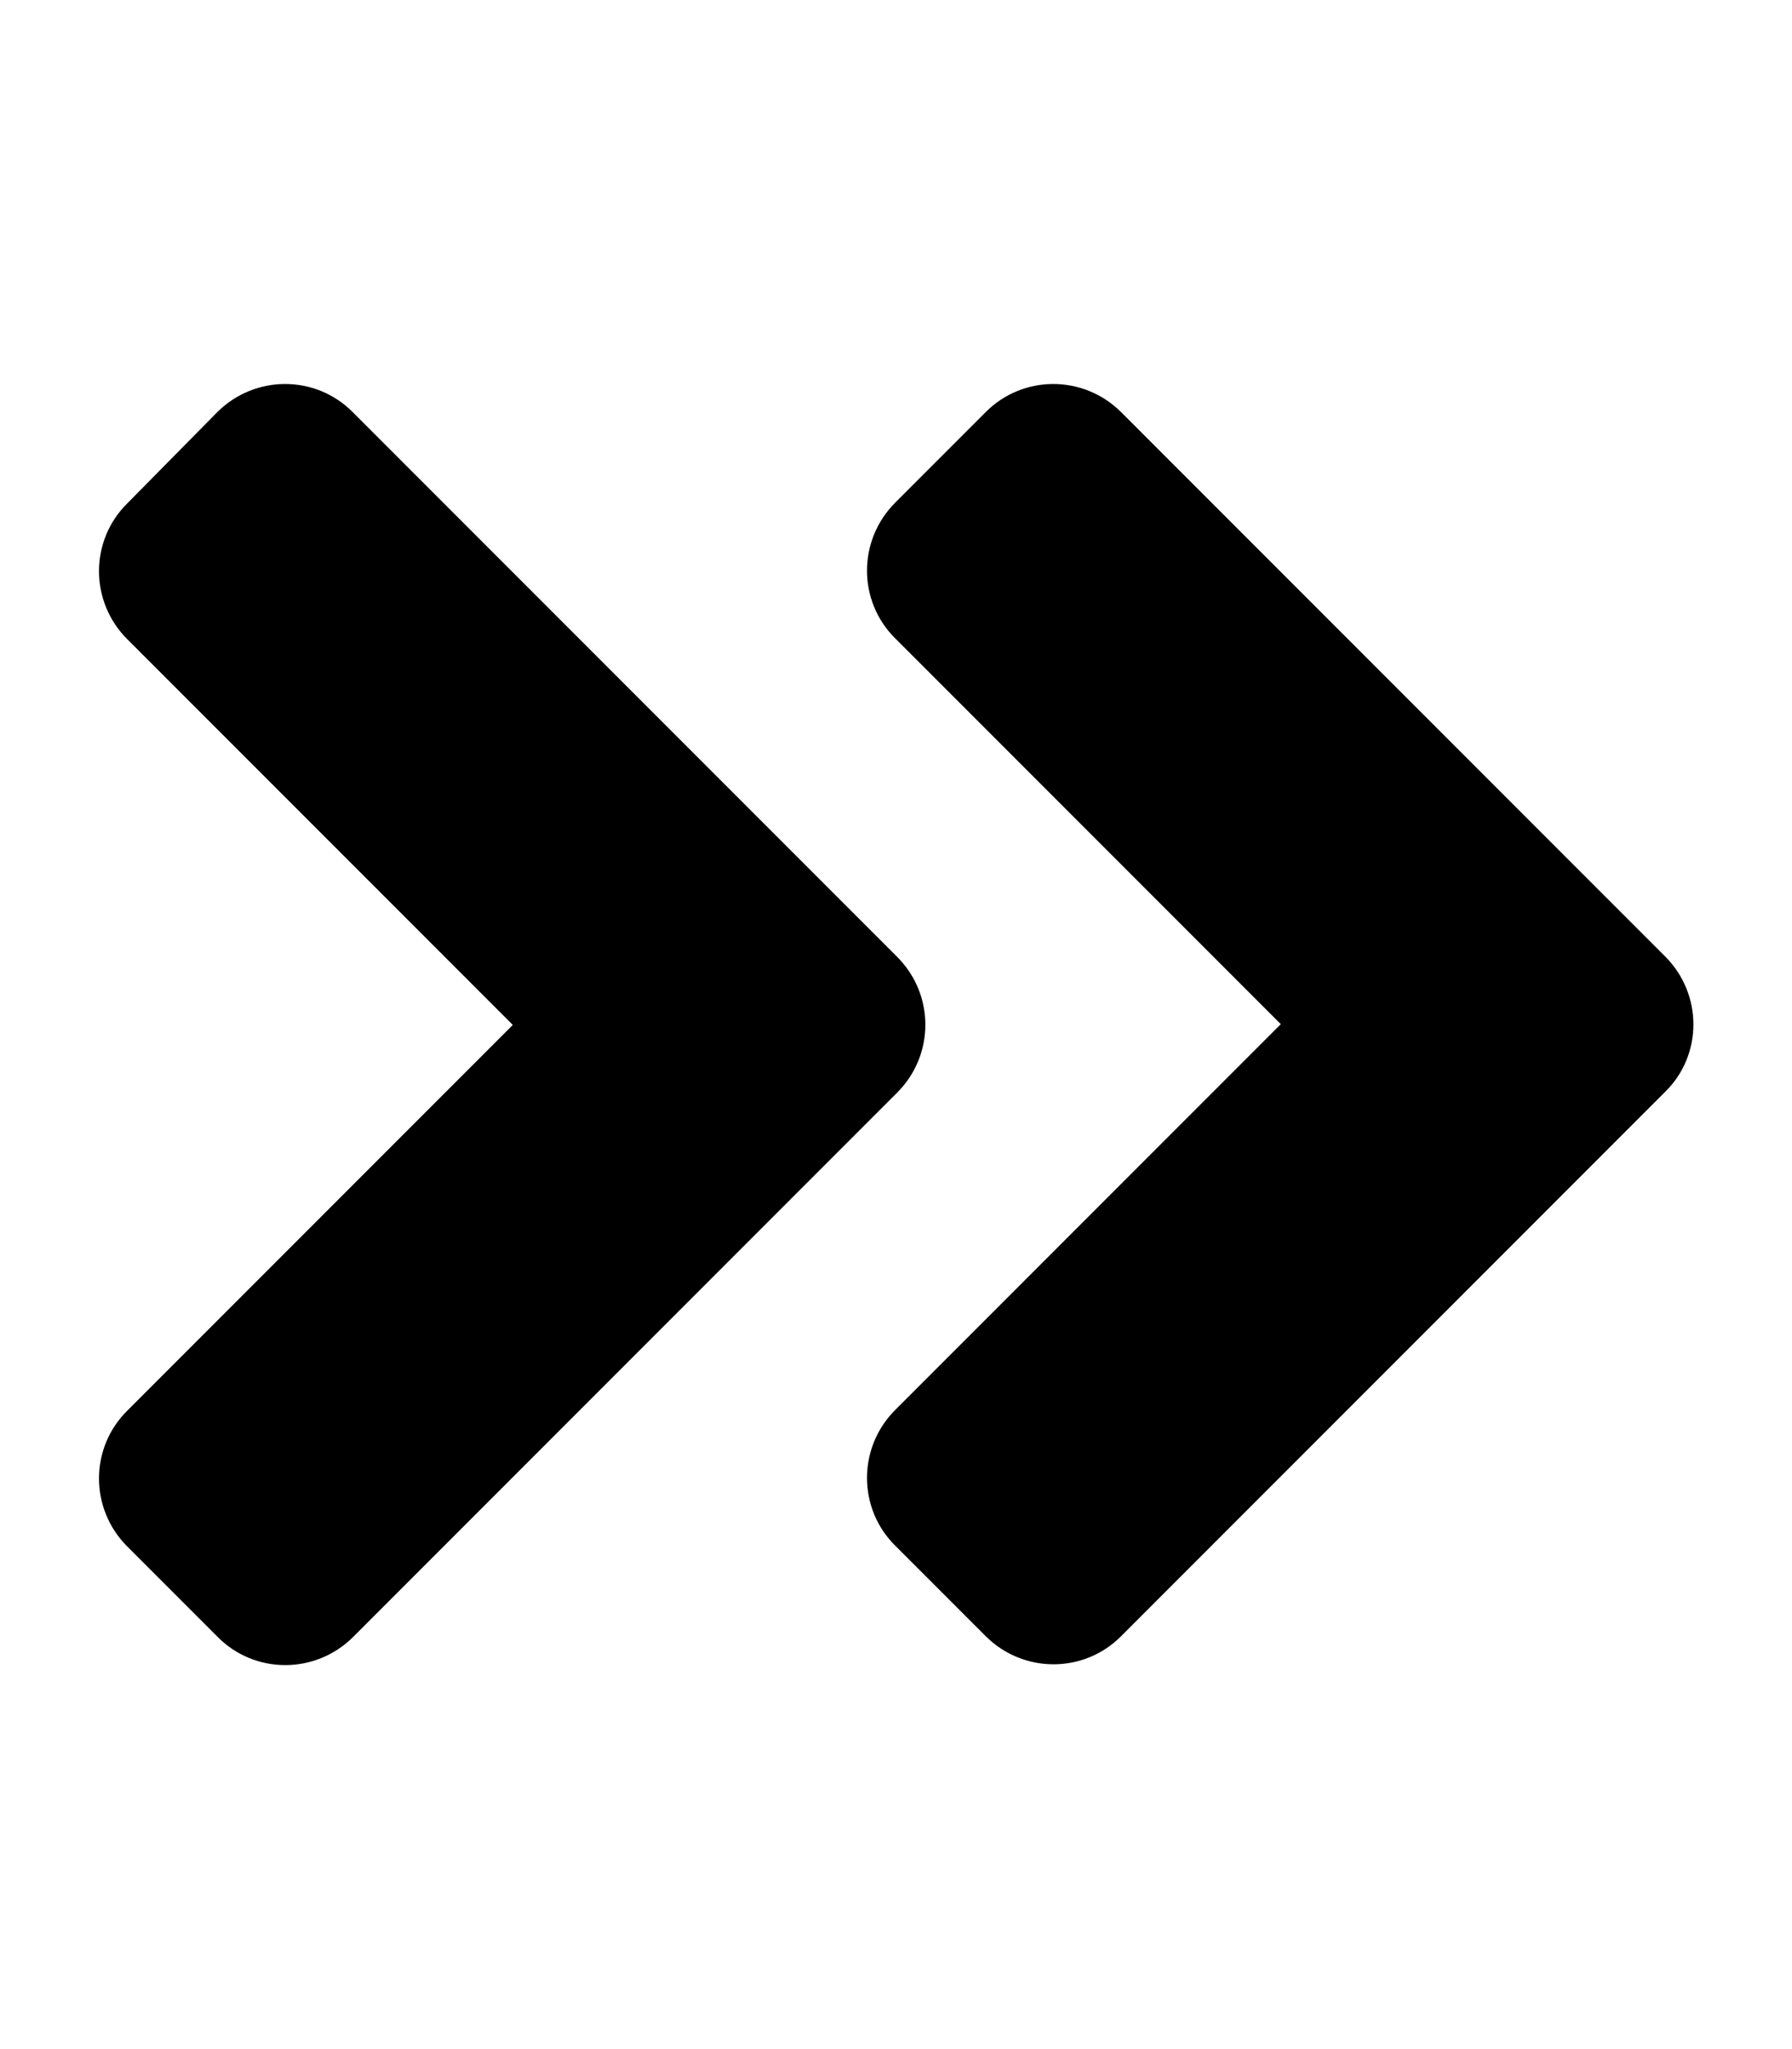
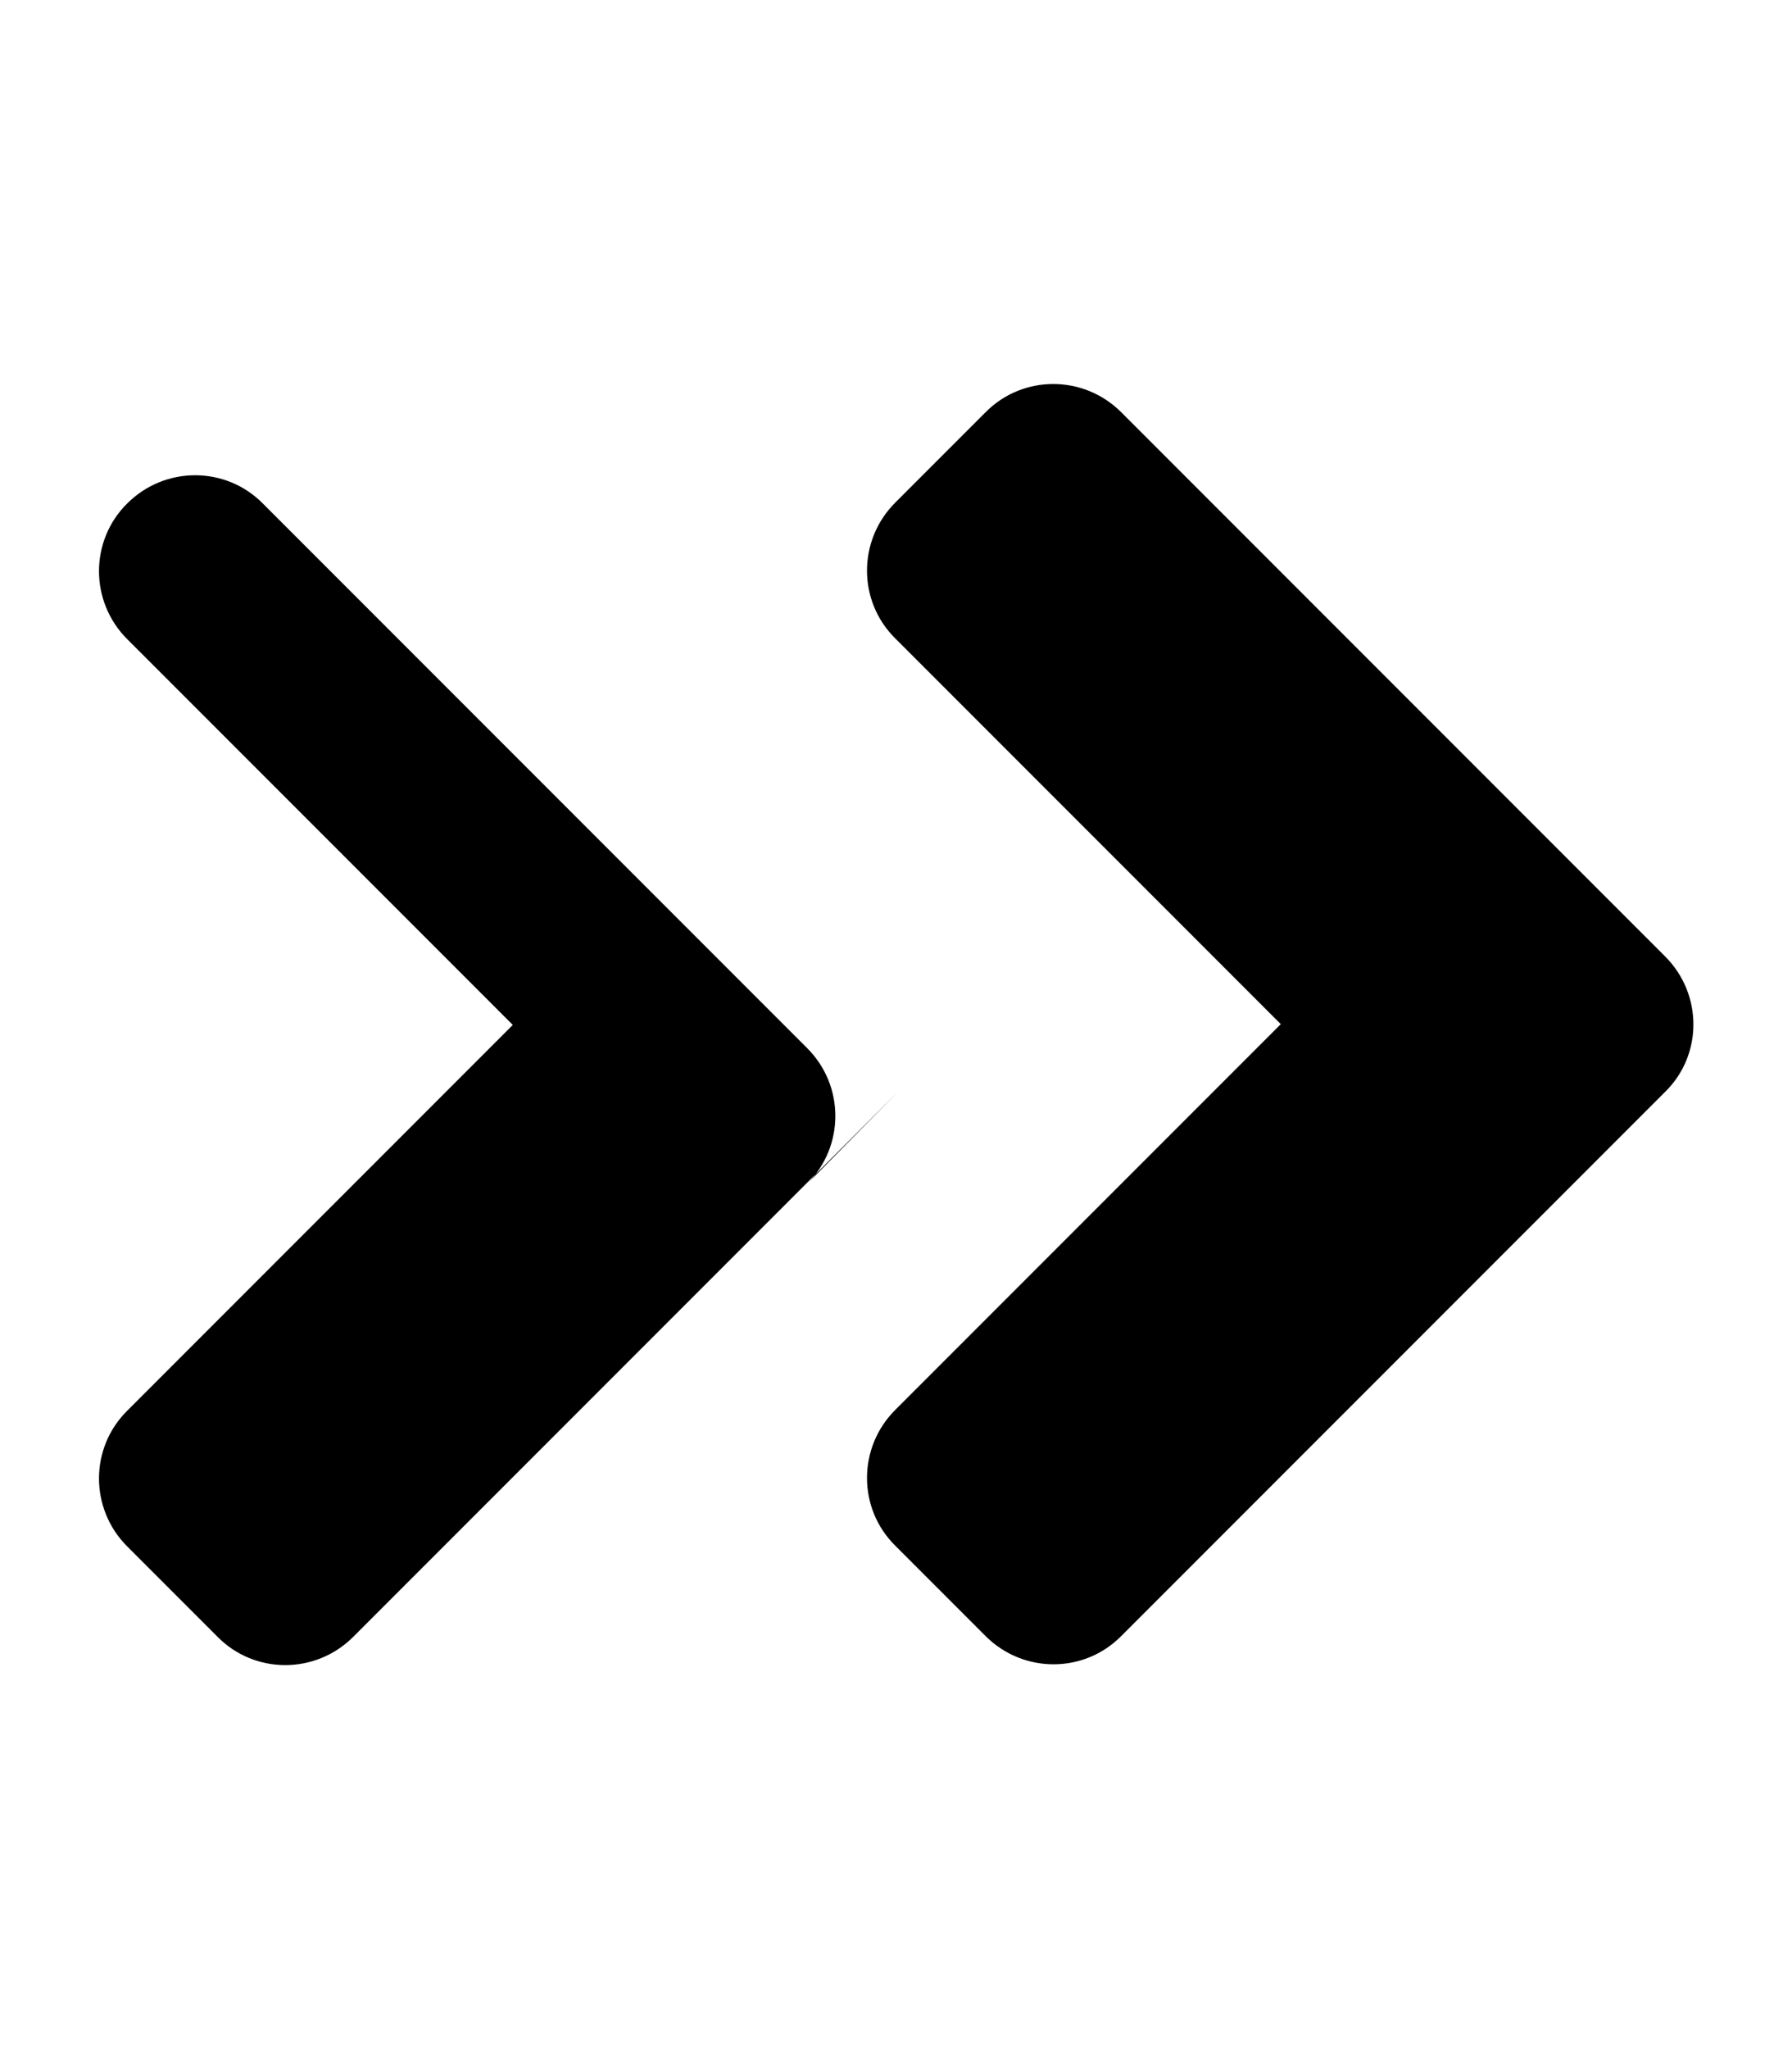
<svg xmlns="http://www.w3.org/2000/svg" viewBox="0 0 448 512">
-   <path d="M224.3 273l-136 136c-9.4 9.4-24.6 9.4-33.9 0l-22.6-22.6c-9.4-9.4-9.4-24.6 0-33.9l96.4-96.4-96.4-96.4c-9.4-9.4-9.4-24.6 0-33.9L54.3 103c9.4-9.4 24.6-9.4 33.9 0l136 136c9.5 9.4 9.5 24.6.1 34zm192-34l-136-136c-9.4-9.4-24.6-9.4-33.9 0l-22.6 22.6c-9.4 9.4-9.4 24.6 0 33.9l96.4 96.4-96.4 96.4c-9.4 9.4-9.4 24.6 0 33.9l22.6 22.6c9.4 9.4 24.6 9.4 33.9 0l136-136c9.4-9.2 9.4-24.4 0-33.8z" />
+   <path d="M224.3 273l-136 136c-9.4 9.4-24.6 9.4-33.9 0l-22.6-22.6c-9.4-9.4-9.4-24.6 0-33.9l96.4-96.4-96.4-96.4c-9.4-9.4-9.4-24.6 0-33.9c9.4-9.4 24.6-9.4 33.9 0l136 136c9.5 9.4 9.5 24.6.1 34zm192-34l-136-136c-9.4-9.4-24.6-9.4-33.9 0l-22.6 22.6c-9.4 9.4-9.4 24.6 0 33.9l96.4 96.4-96.4 96.4c-9.4 9.4-9.4 24.6 0 33.9l22.6 22.6c9.4 9.4 24.6 9.4 33.9 0l136-136c9.4-9.2 9.4-24.4 0-33.8z" />
</svg>